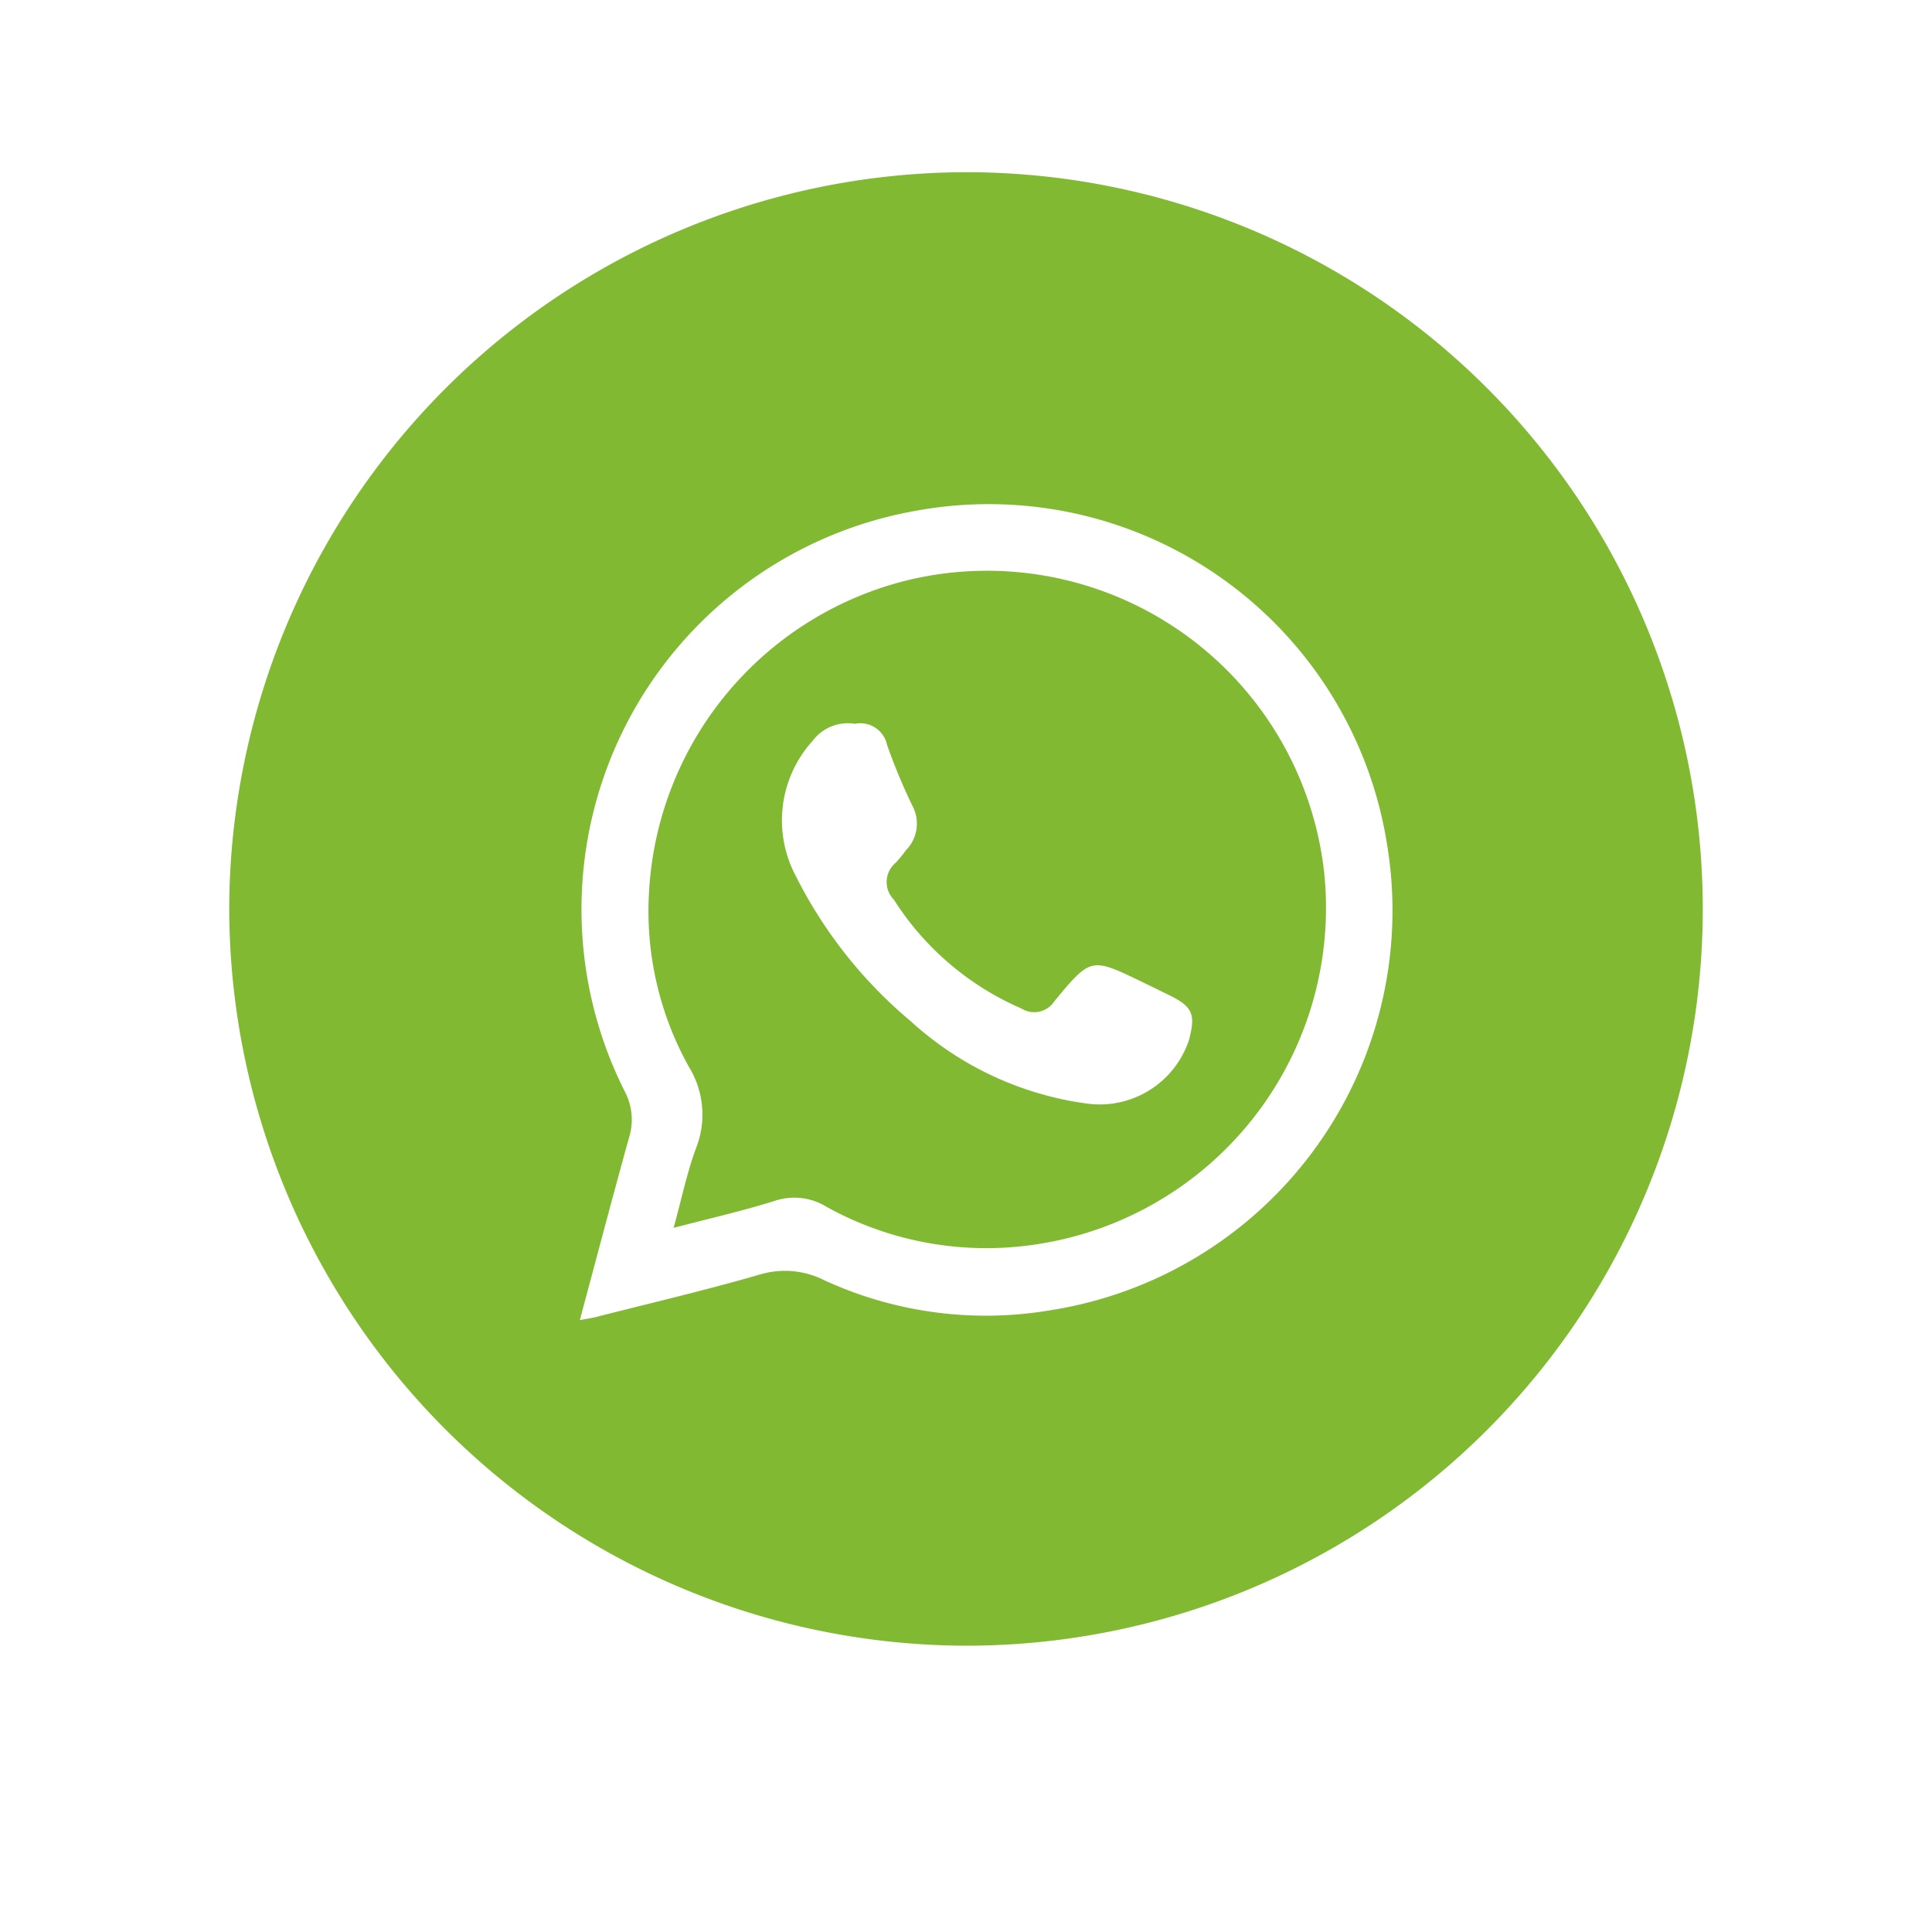
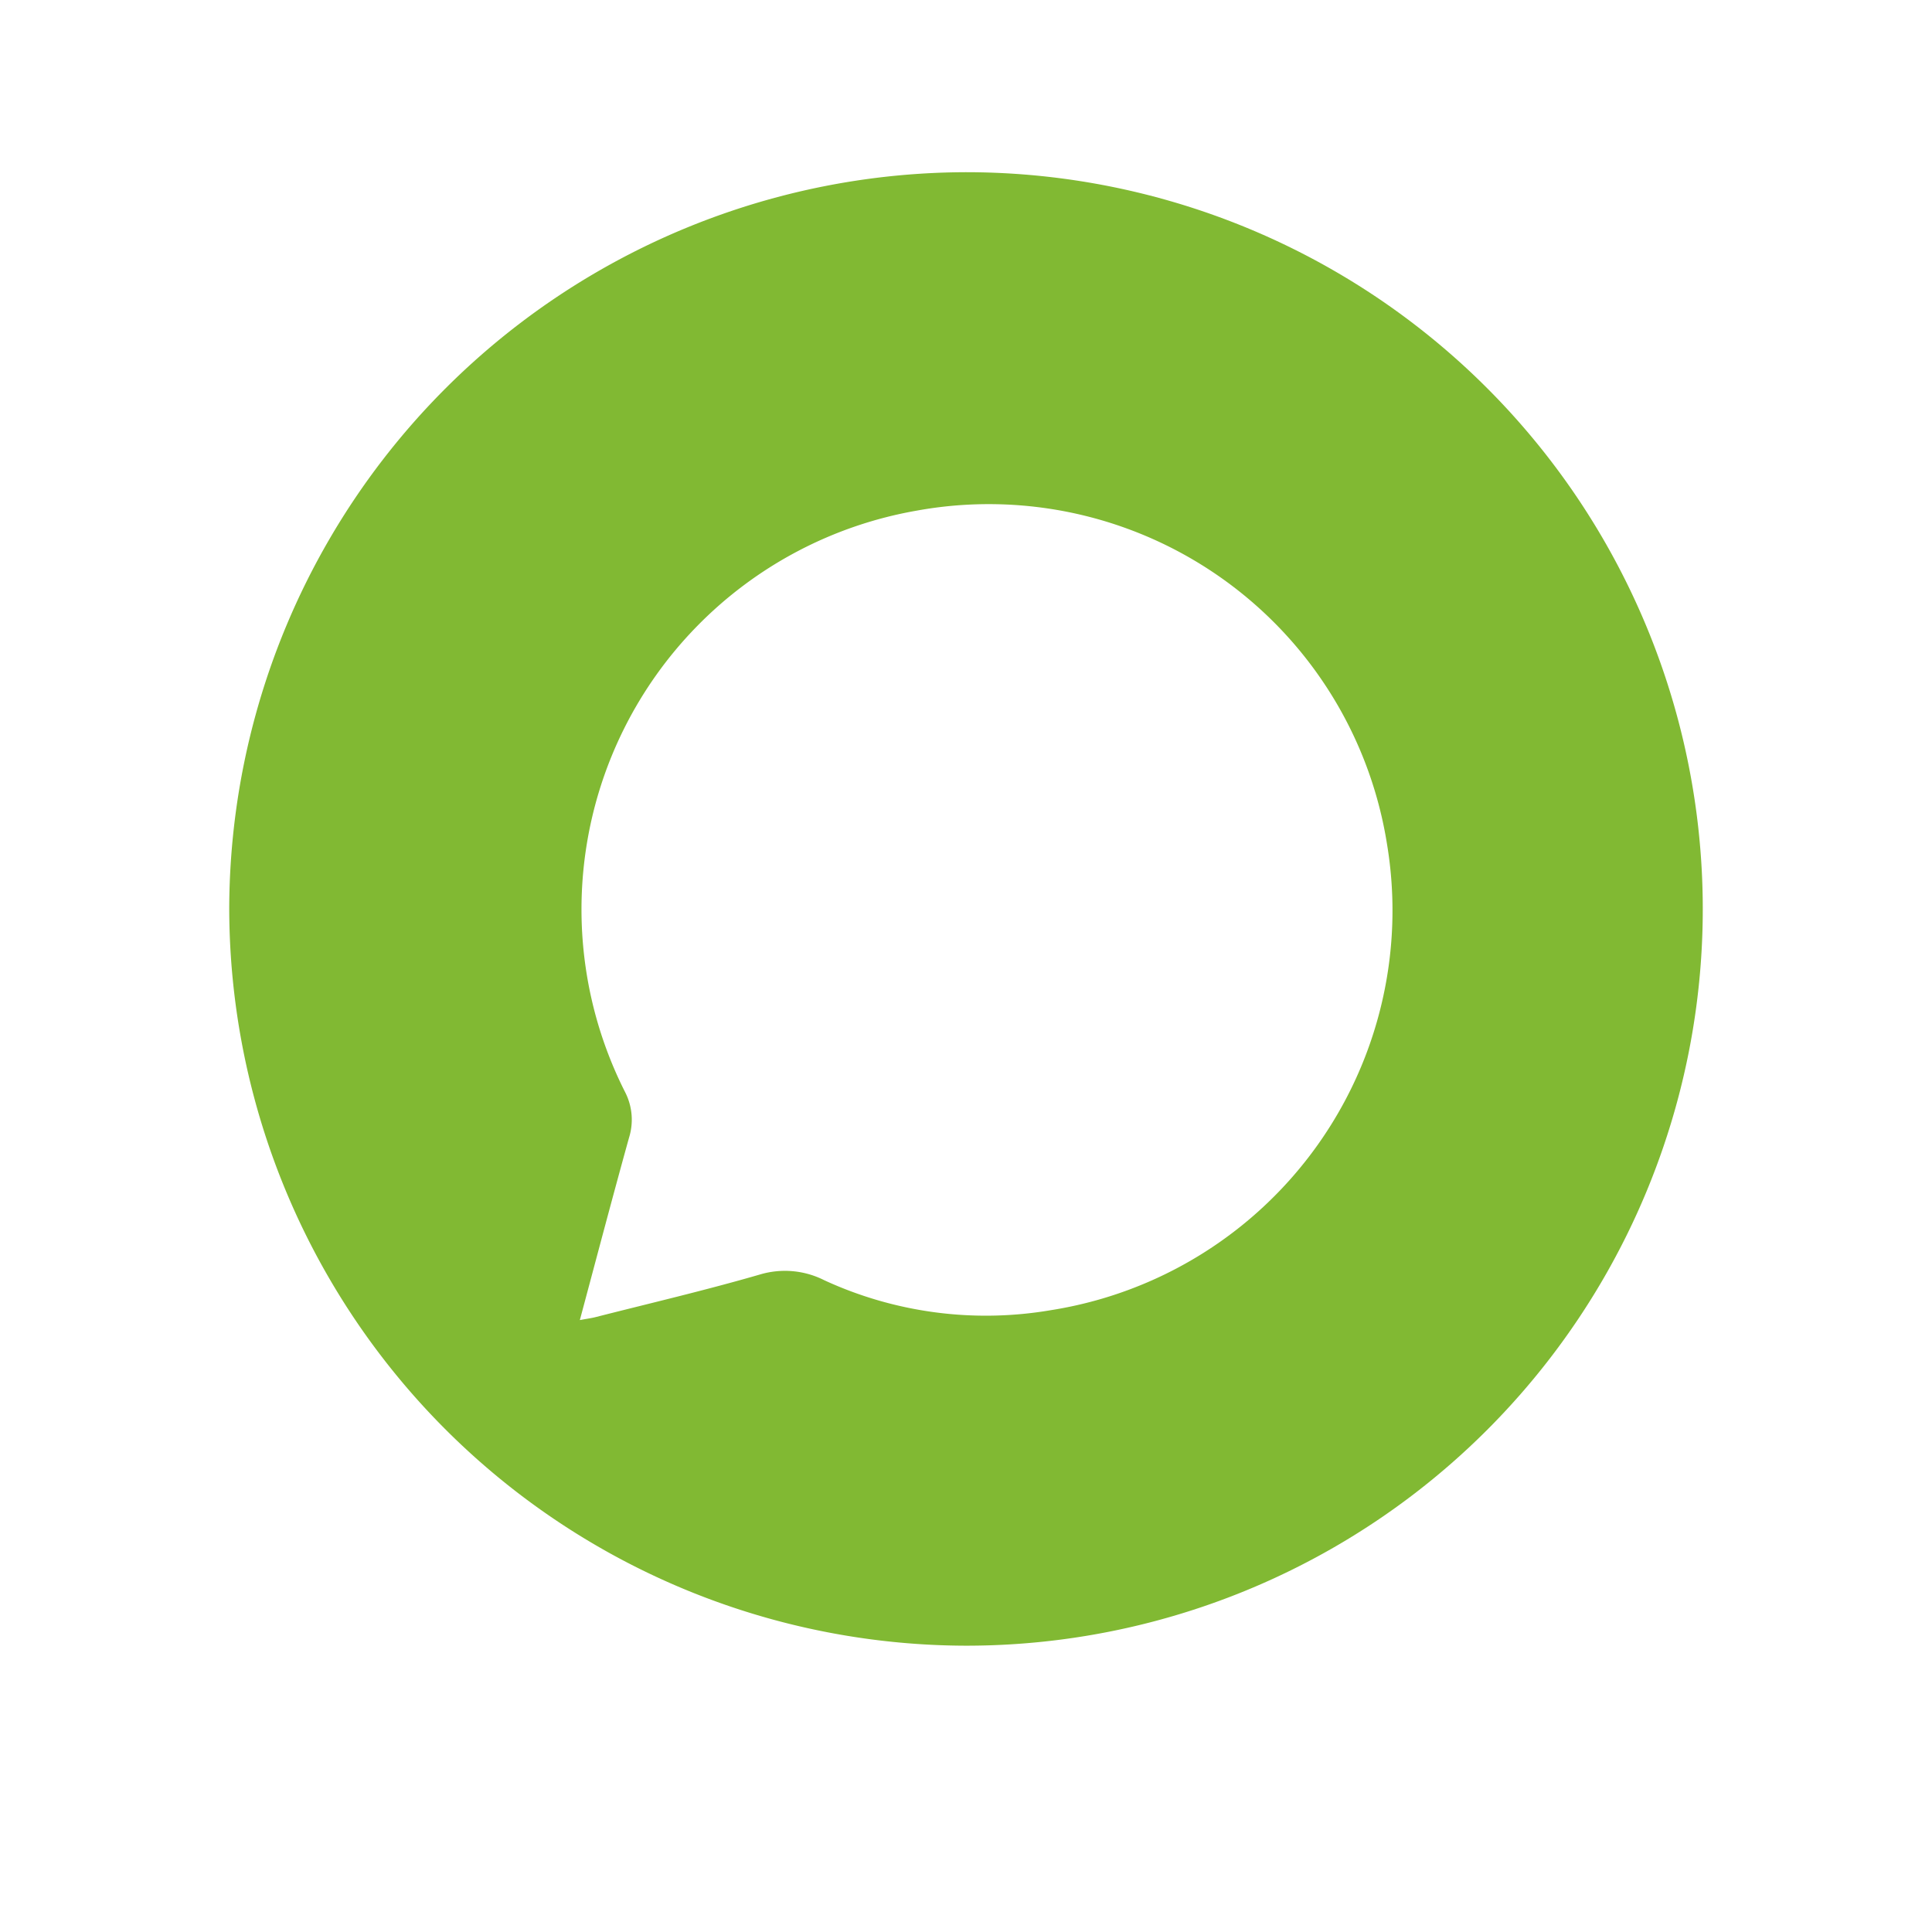
<svg xmlns="http://www.w3.org/2000/svg" width="101.61" height="101.608" viewBox="0 0 101.61 101.608">
  <defs>
    <filter id="Trazado_453" x="0" y="0" width="101.61" height="101.608" filterUnits="userSpaceOnUse">
      <feOffset dy="3" input="SourceAlpha" />
      <feGaussianBlur stdDeviation="3" result="blur" />
      <feFlood flood-opacity="0.161" />
      <feComposite operator="in" in2="blur" />
      <feComposite in="SourceGraphic" />
    </filter>
  </defs>
  <g id="Whatsapp" transform="translate(9 6)">
    <g transform="matrix(1, 0, 0, 1, -9, -6)" filter="url(#Trazado_453)">
      <path id="Trazado_453-2" data-name="Trazado 453" d="M-671.933,175.371a41.767,41.767,0,0,1-41.878,41.761,41.848,41.848,0,0,1-41.731-41.849,41.815,41.815,0,0,1,41.91-41.758A41.766,41.766,0,0,1-671.933,175.371Z" transform="translate(764.54 -127.52)" fill="#fff" />
    </g>
    <path id="Trazado_454" data-name="Trazado 454" d="M-662.076,188.286A38.735,38.735,0,0,1-700.86,227a38.834,38.834,0,0,1-38.714-38.826A38.829,38.829,0,0,1-700.7,149.505,38.749,38.749,0,0,1-662.076,188.286Z" transform="translate(742.63 -146.448)" fill="#81b933" />
    <path id="Trazado_455" data-name="Trazado 455" d="M-643.178,283.551c.885-3.3,1.714-6.451,2.587-9.593a3.173,3.173,0,0,0-.2-2.383,21.286,21.286,0,0,1,15.313-30.592,21.205,21.205,0,0,1,24.751,17.534,21.281,21.281,0,0,1-17.689,24.515,20.3,20.3,0,0,1-11.91-1.578,4.585,4.585,0,0,0-3.38-.3c-2.862.83-5.768,1.508-8.657,2.244C-642.575,283.451-642.791,283.479-643.178,283.551Z" transform="translate(664.674 -220.124)" fill="#fff" />
-     <path id="Trazado_456" data-name="Trazado 456" d="M-622.941,293.71c.42-1.524.7-2.9,1.182-4.2a4.8,4.8,0,0,0-.385-4.279,16.84,16.84,0,0,1-2.086-9.259,17.891,17.891,0,0,1,13.89-16.393,17.84,17.84,0,0,1,21.609,15.4,17.9,17.9,0,0,1-16.254,19.732,17.342,17.342,0,0,1-9.912-2.106,3.225,3.225,0,0,0-2.715-.318C-619.3,292.817-621.033,293.211-622.941,293.71Z" transform="translate(649.369 -235.133)" fill="#81b933" />
-     <path id="Trazado_457" data-name="Trazado 457" d="M-583.763,301.006a1.435,1.435,0,0,1,1.691,1.116,31.318,31.318,0,0,0,1.314,3.162,1.992,1.992,0,0,1-.318,2.366,6.844,6.844,0,0,1-.543.664,1.317,1.317,0,0,0-.1,1.936,15.025,15.025,0,0,0,6.713,5.73,1.265,1.265,0,0,0,1.732-.381c1.919-2.325,1.937-2.311,4.616-1.016.457.221.913.445,1.369.668,1.288.631,1.46,1.008,1.092,2.393a4.949,4.949,0,0,1-5.454,3.323,17.126,17.126,0,0,1-9.17-4.312A24.006,24.006,0,0,1-586.879,309a6.229,6.229,0,0,1,.9-7.107A2.312,2.312,0,0,1-583.763,301.006Z" transform="translate(619.727 -268.939)" fill="#fff" />
  </g>
</svg>